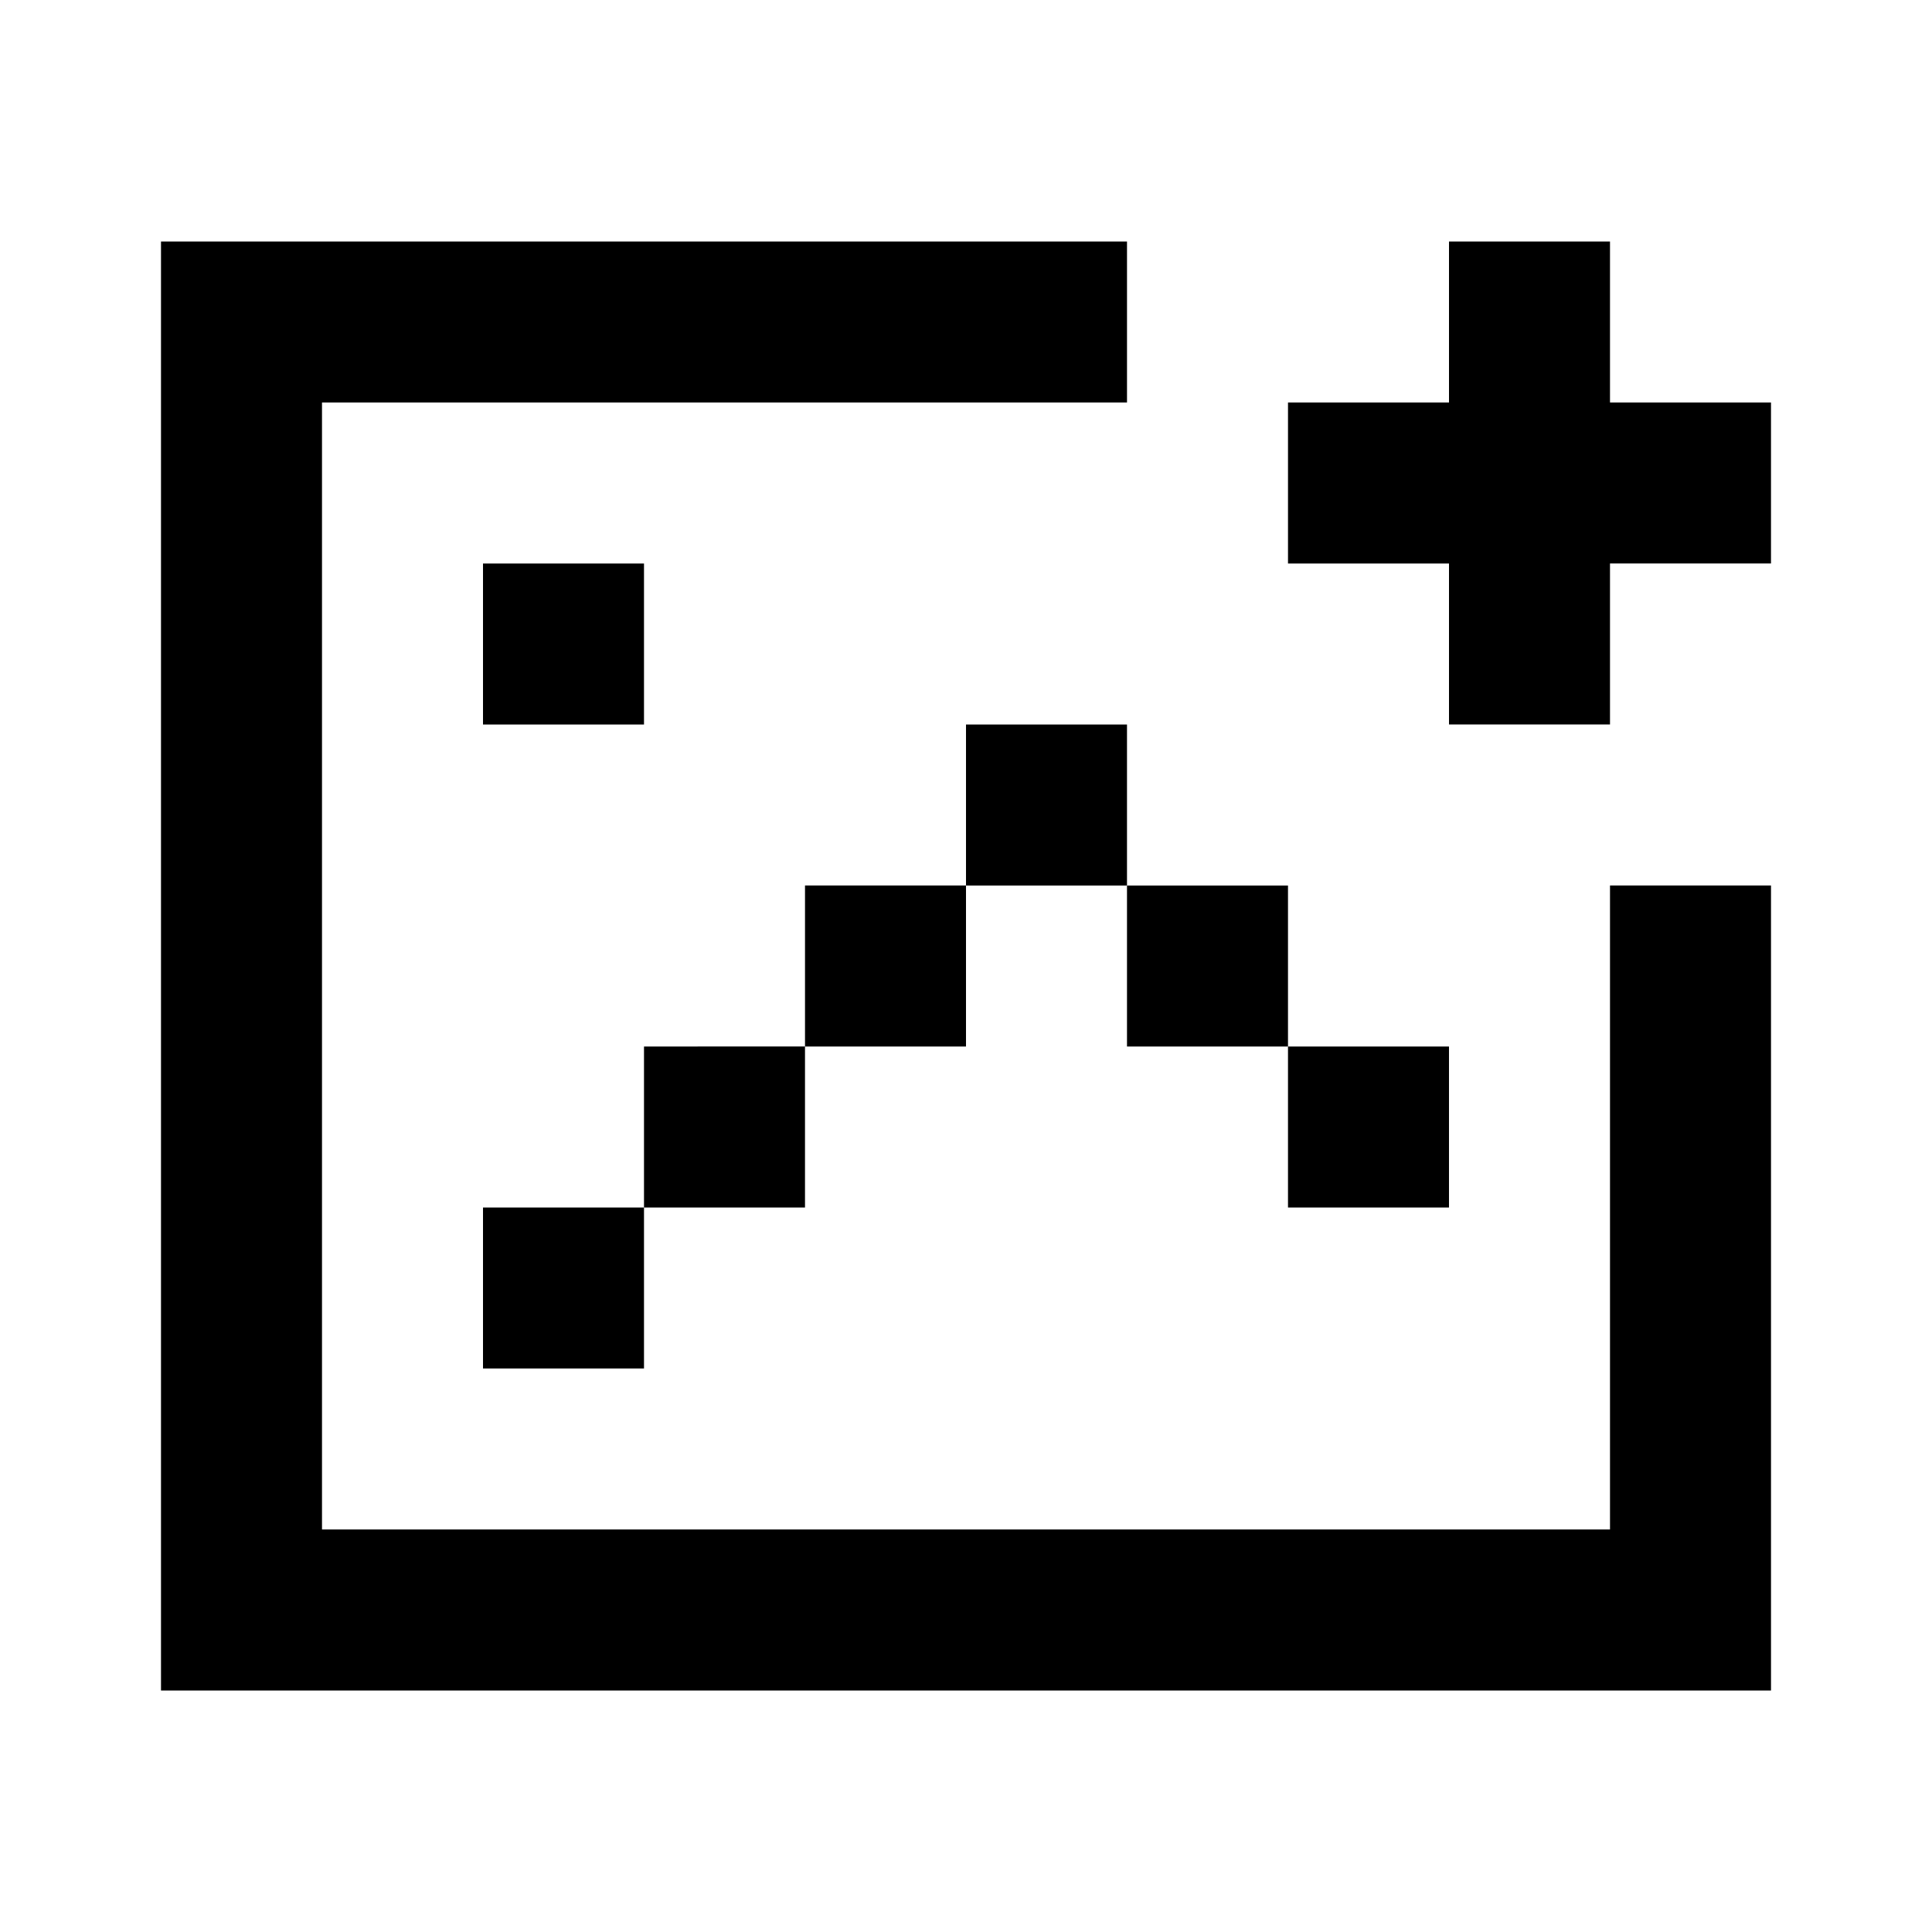
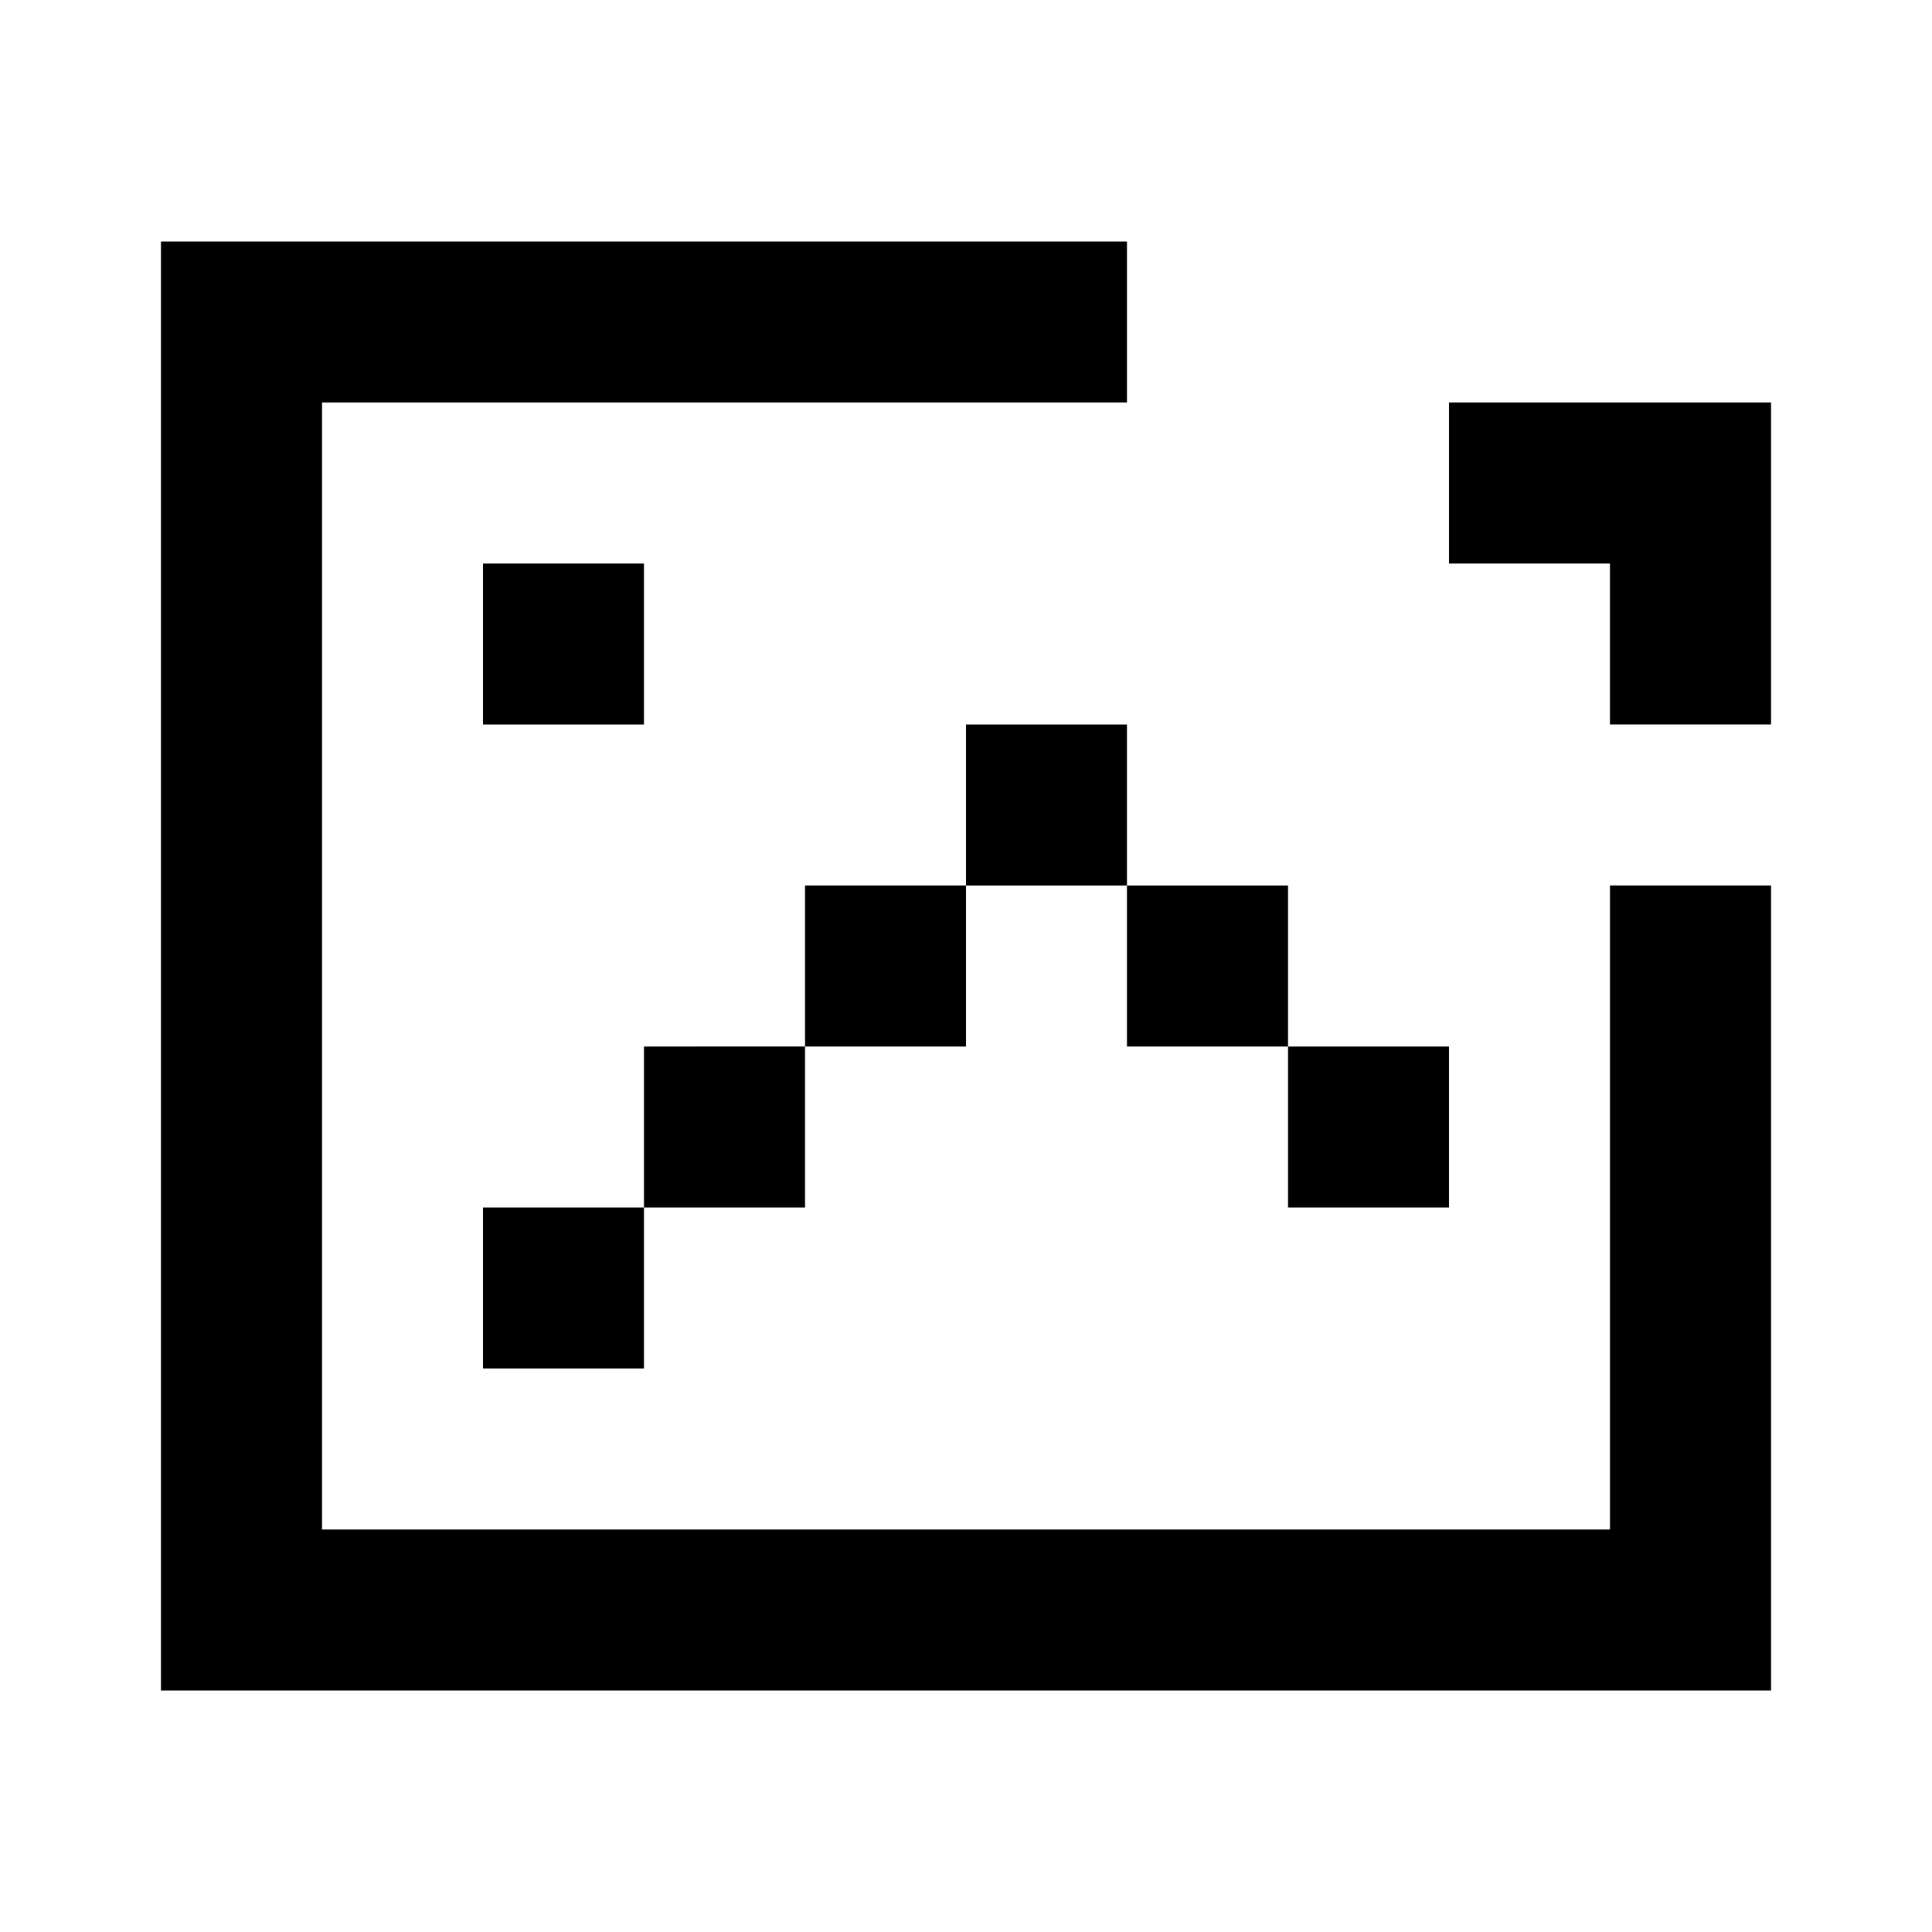
<svg xmlns="http://www.w3.org/2000/svg" width="800px" height="800px" viewBox="0 0 24 24" fill="none">
-   <path d="M4 3h10v2H4v14h16v-8h2v10H2V3h2zm10 6h-2v2h-2v2H8v2H6v2h2v-2h2v-2h2v-2h2v2h2v2h2v-2h-2v-2h-2V9zM8 7H6v2h2V7zm10-4h2v2h2v2h-2v2h-2V7h-2V5h2V3z" fill="#000000" />
+   <path d="M4 3h10v2H4v14h16v-8h2v10H2V3h2zm10 6h-2v2h-2v2H8v2H6v2h2v-2h2v-2h2v-2h2v2h2v2h2v-2h-2v-2h-2V9zM8 7H6v2h2V7zm10-4h2v2h2v2v2h-2V7h-2V5h2V3z" fill="#000000" />
</svg>